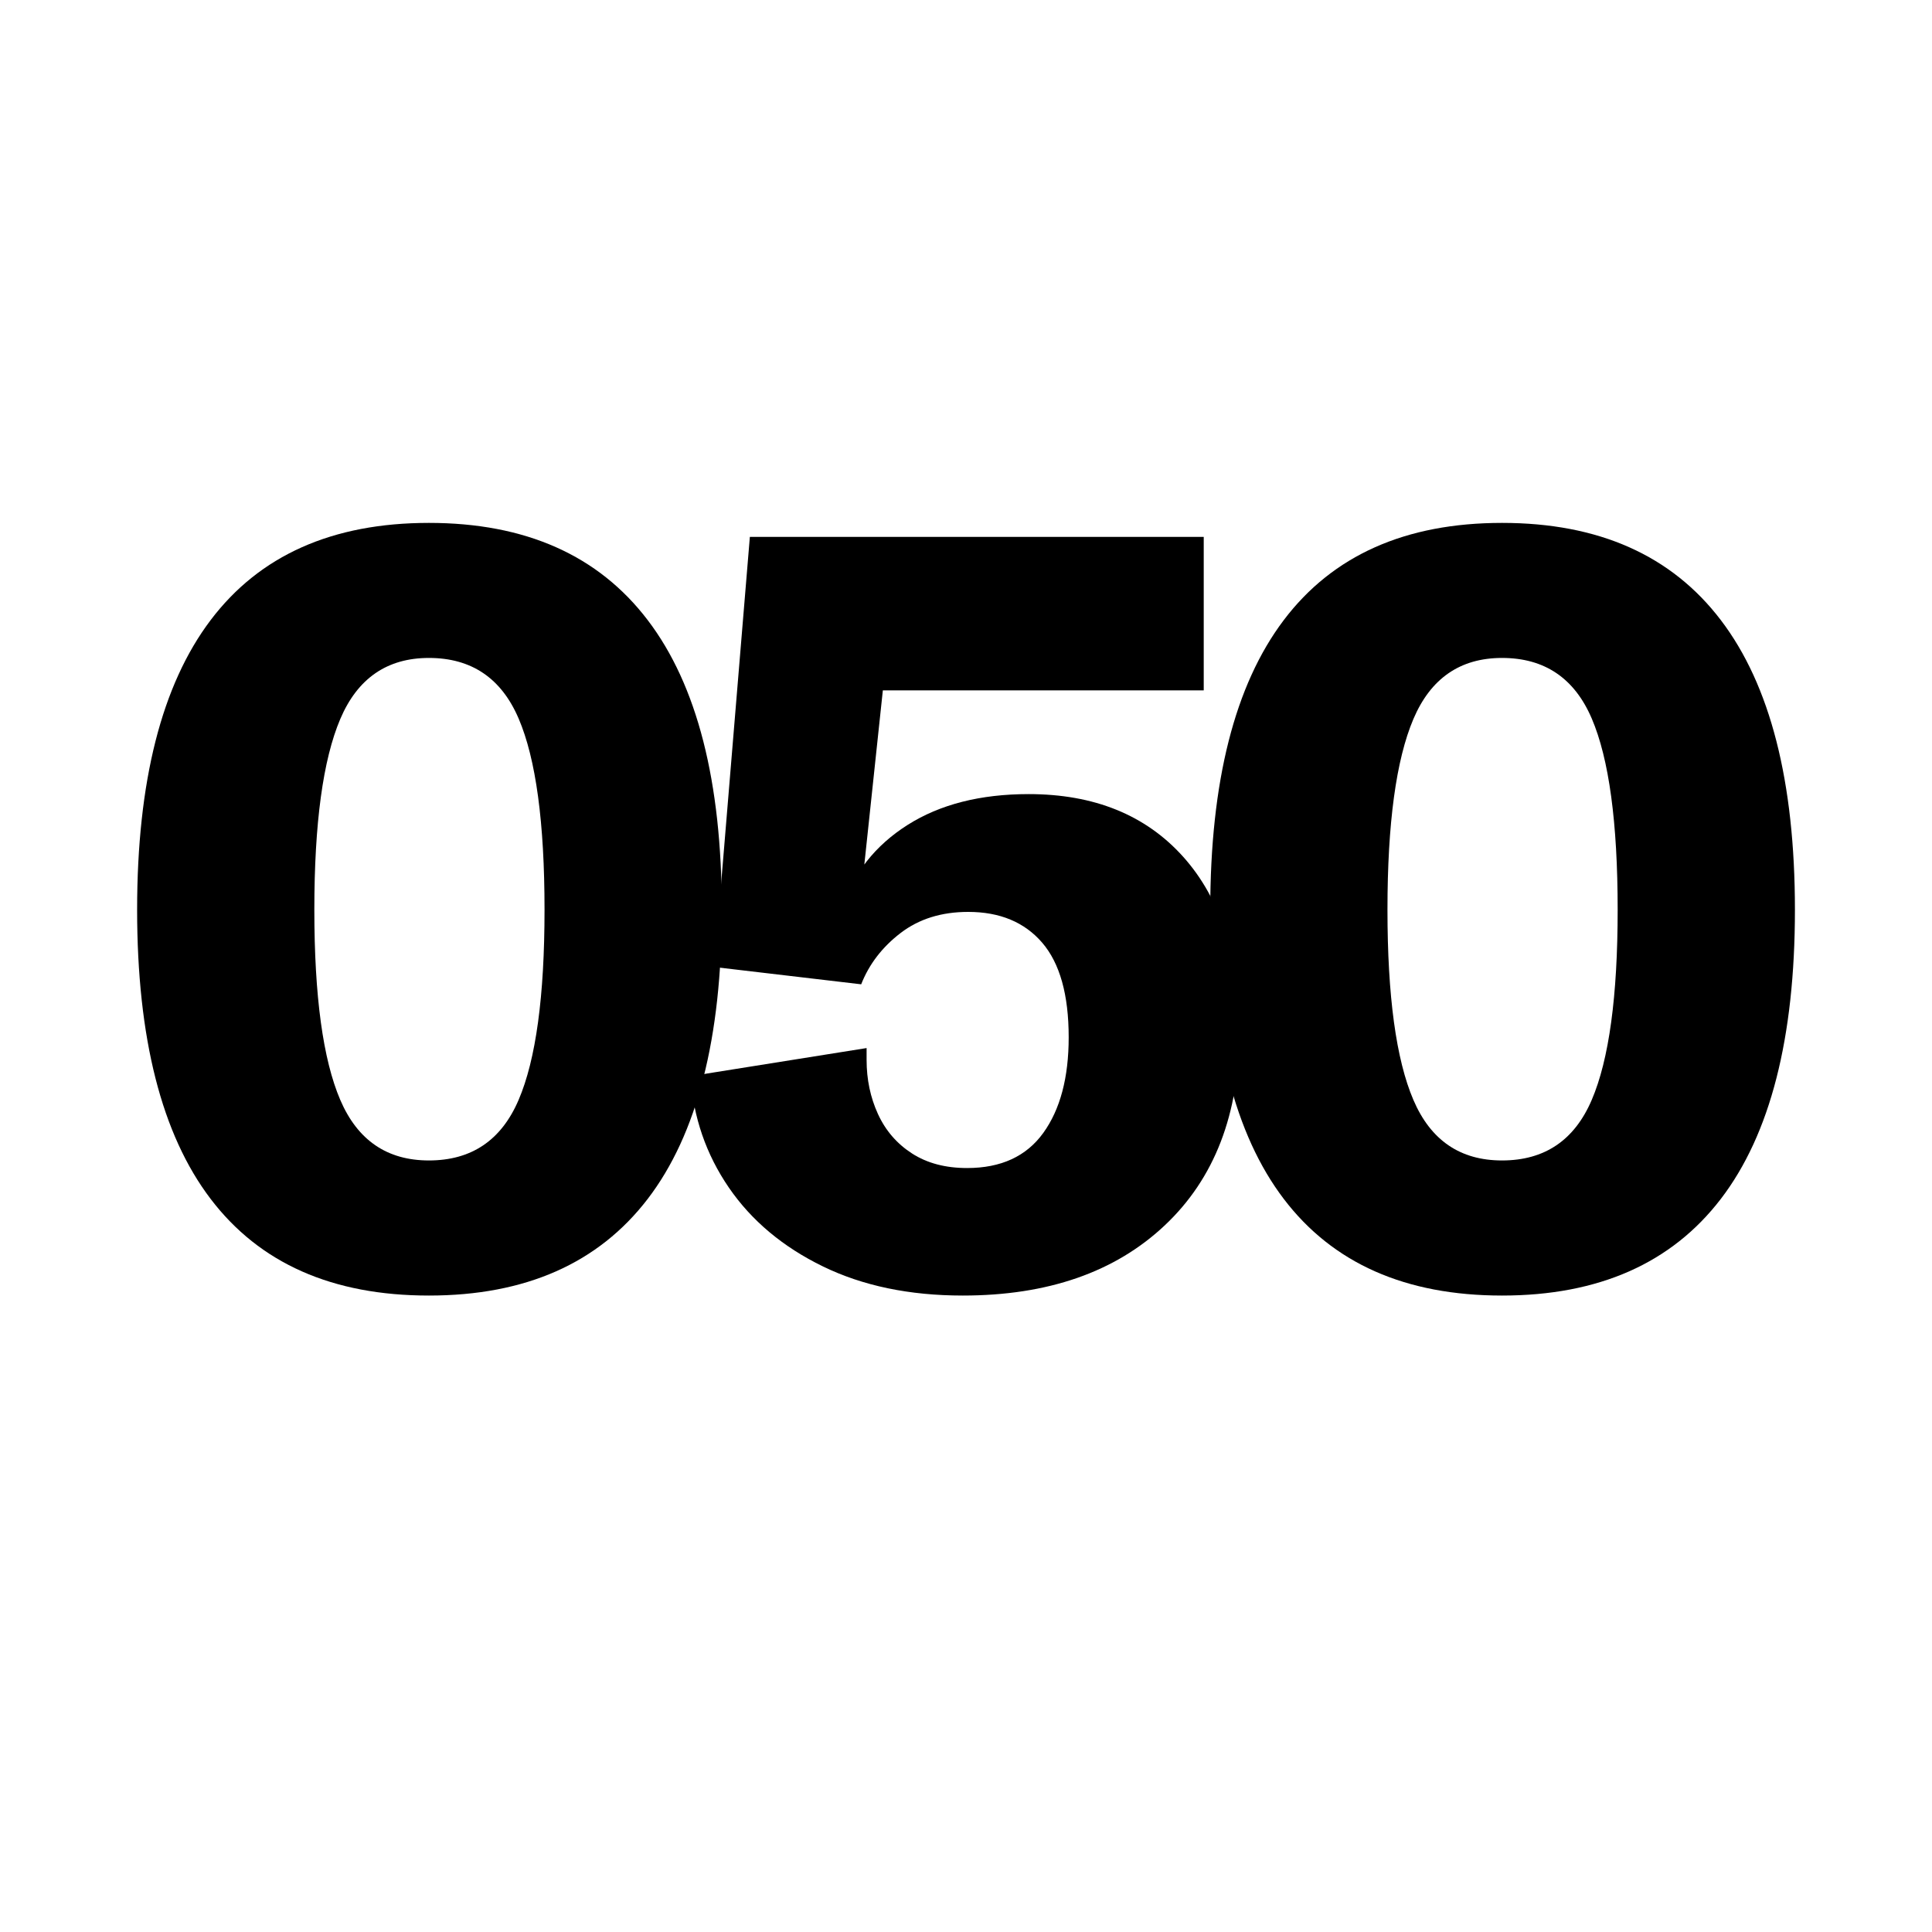
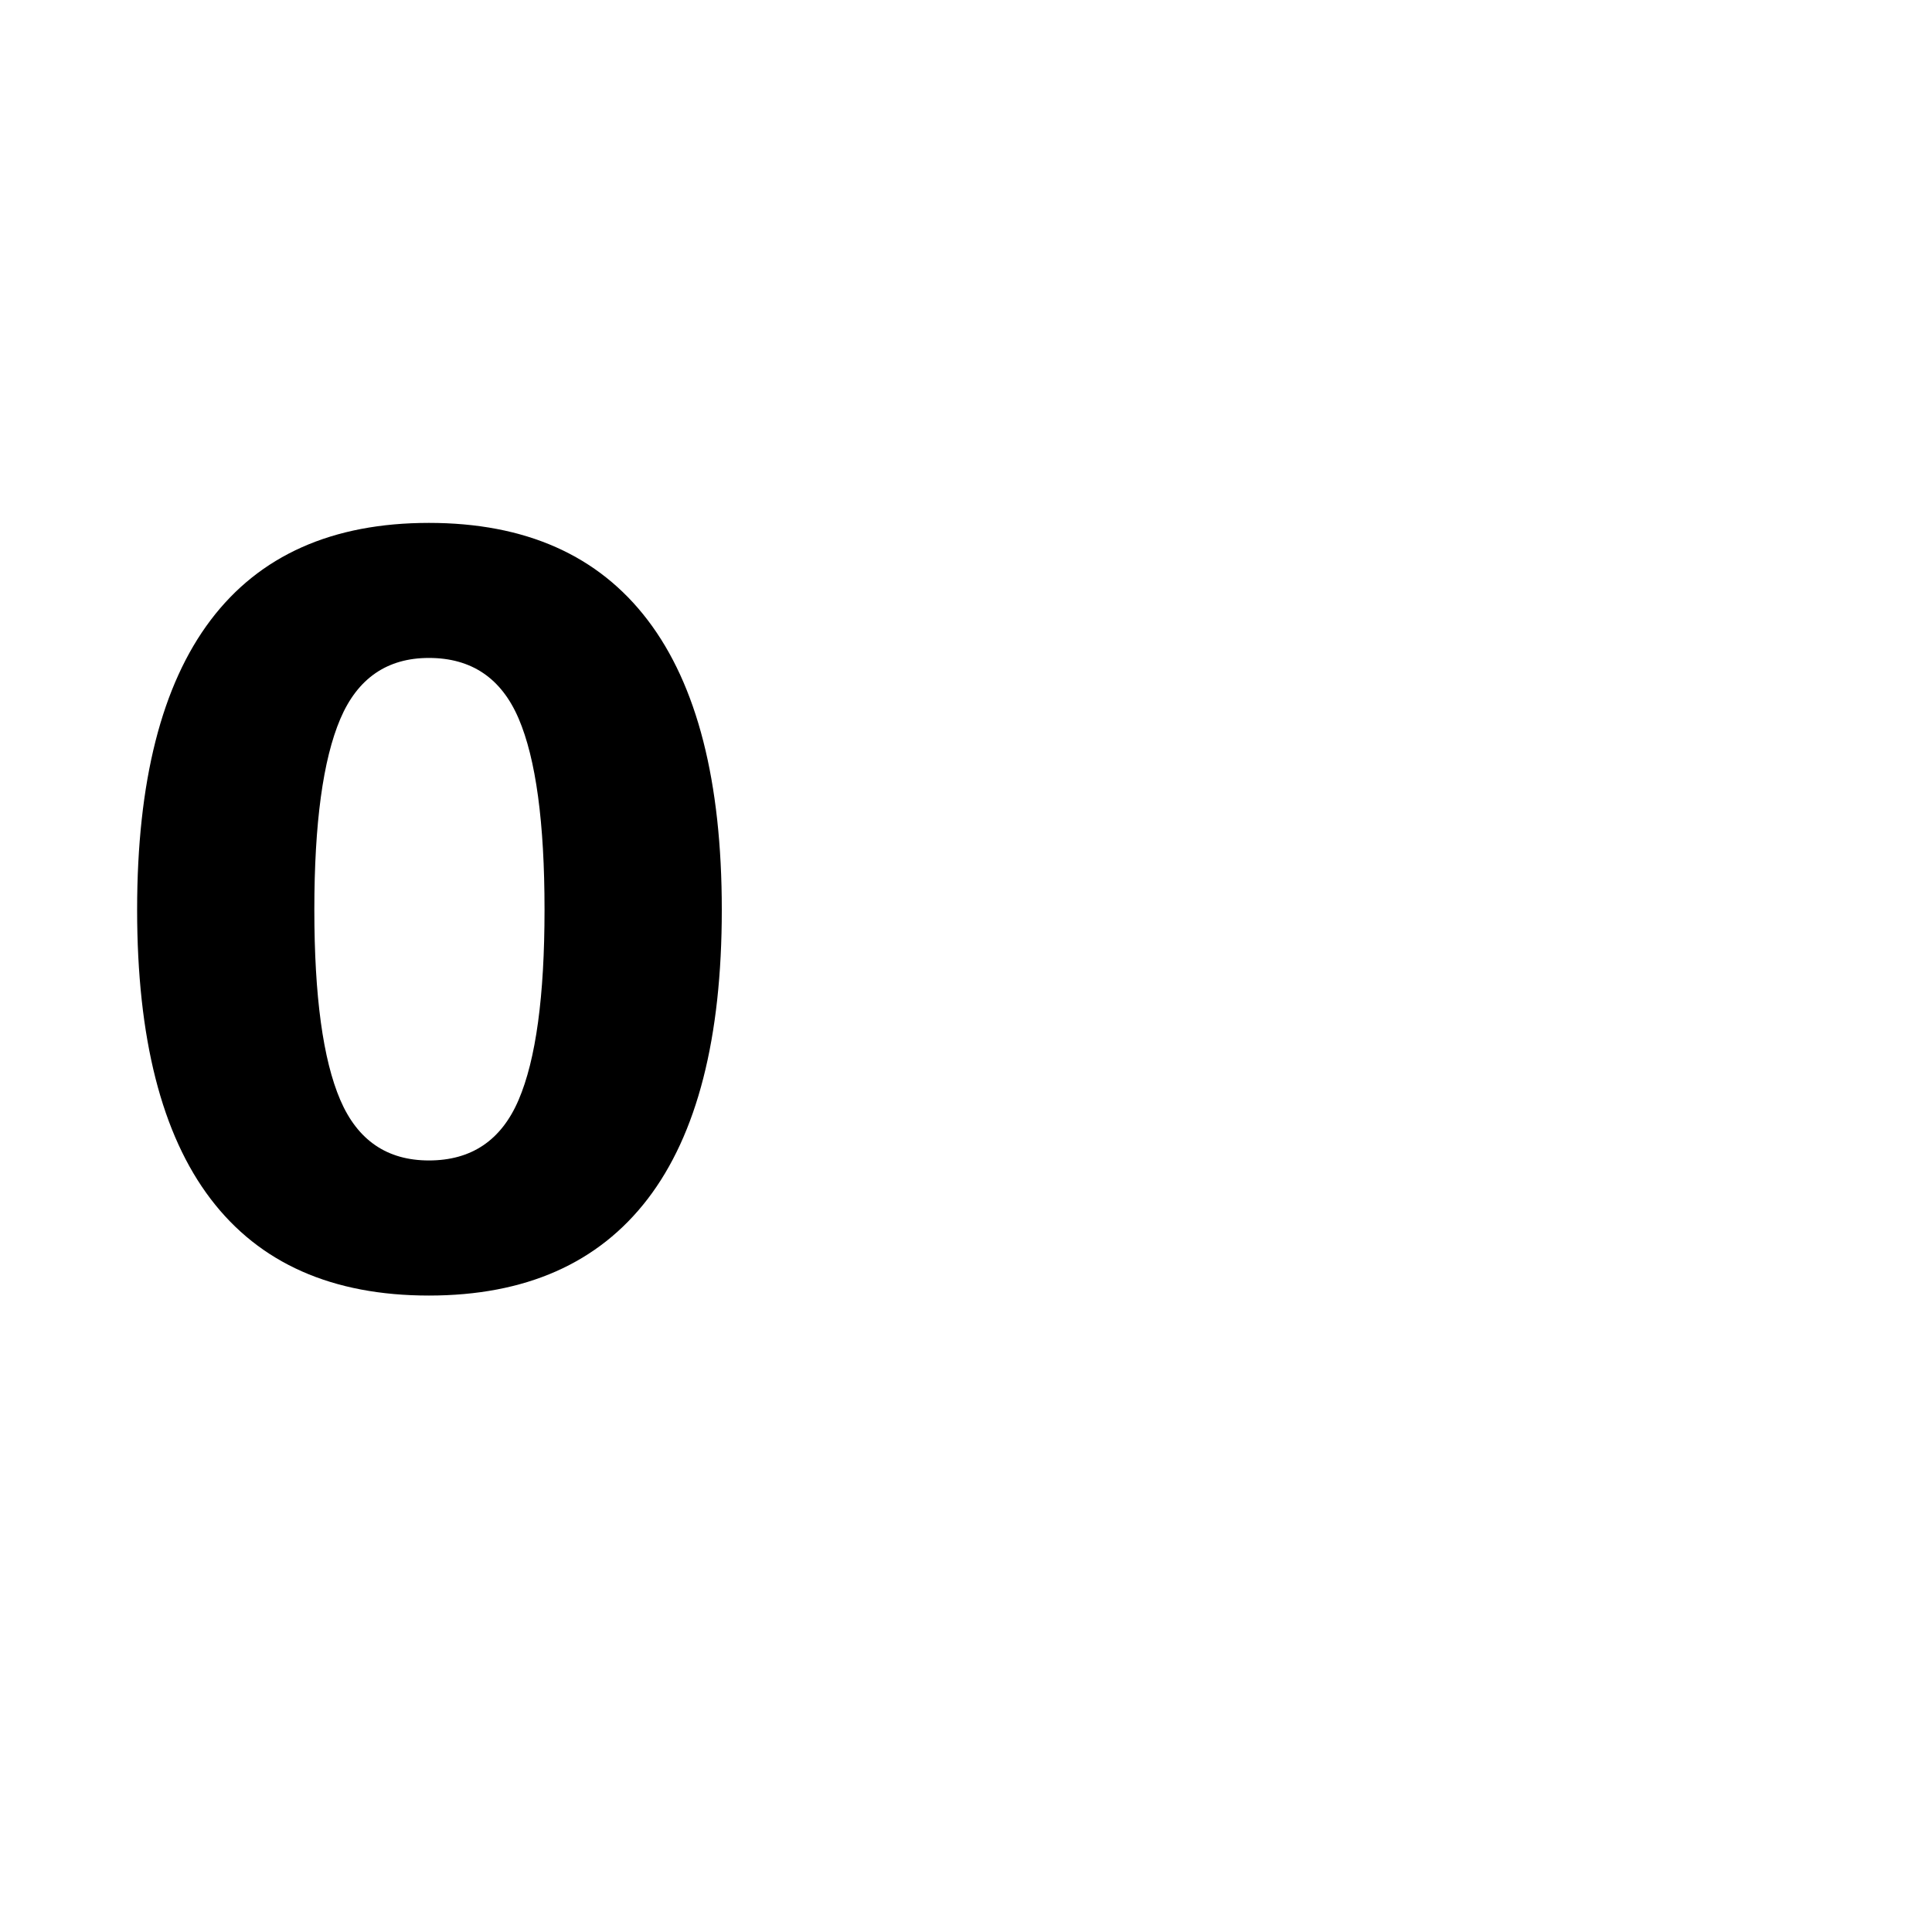
<svg xmlns="http://www.w3.org/2000/svg" version="1.1" x="0px" y="0px" viewBox="0 0 400 400" style="enable-background:new 0 0 400 400;" xml:space="preserve">
  <style type="text/css">
	.st0{display:none;}
	.st1{display:inline;}
</style>
  <g id="Ebene_1">
    <g>
      <path d="M88.8,268.23c-19.99,0-35.05-6.67-45.2-20.02c-10.15-13.35-15.21-33.3-15.21-59.85c0-26.55,5.07-46.54,15.21-59.96    c10.14-13.42,25.21-20.14,45.2-20.14c19.99,0,35.09,6.71,45.31,20.14c10.22,13.42,15.33,33.41,15.33,59.96    c0,26.55-5.11,46.5-15.33,59.85C123.89,261.55,108.79,268.23,88.8,268.23z M88.8,240.26c8.8,0,14.99-4.17,18.57-12.53    c3.58-8.35,5.37-21.48,5.37-39.38c0-18.05-1.79-31.25-5.37-39.6c-3.58-8.35-9.77-12.53-18.57-12.53    c-8.65,0-14.77,4.22-18.35,12.64c-3.58,8.43-5.37,21.59-5.37,39.49c0,17.9,1.79,31.03,5.37,39.38    C74.04,236.09,80.15,240.26,88.8,240.26z" />
-       <path d="M199.33,268.23c-11.04,0-20.7-2.01-28.97-6.04s-14.77-9.47-19.47-16.33c-4.7-6.86-7.35-14.54-7.94-23.05l36.47-5.82v2.46    c0,4.03,0.78,7.76,2.35,11.19c1.57,3.43,3.92,6.15,7.05,8.17s6.94,3.02,11.41,3.02c7.01,0,12.27-2.42,15.77-7.27    c3.5-4.85,5.26-11.45,5.26-19.8c0-8.8-1.83-15.33-5.48-19.58c-3.66-4.25-8.76-6.38-15.33-6.38c-5.52,0-10.18,1.45-13.98,4.36    c-3.8,2.91-6.53,6.45-8.17,10.63l-30.43-3.58l7.38-89.05h93.97v31.77h-82.34l17.45-14.54l-7.16,67.35l-2.91-7.61    c2.38-7.31,6.94-13.09,13.65-17.34c6.71-4.25,15.06-6.38,25.06-6.38c13.57,0,24.24,4.33,32,12.98    c7.75,8.65,11.63,20.73,11.63,36.25c0,17-5.15,30.36-15.44,40.05C230.88,263.38,216.93,268.23,199.33,268.23z" />
-       <path d="M310.98,268.23c-19.99,0-35.05-6.67-45.2-20.02c-10.15-13.35-15.21-33.3-15.21-59.85c0-26.55,5.07-46.54,15.21-59.96    c10.14-13.42,25.21-20.14,45.2-20.14c19.99,0,35.09,6.71,45.31,20.14c10.22,13.42,15.33,33.41,15.33,59.96    c0,26.55-5.11,46.5-15.33,59.85C346.07,261.55,330.96,268.23,310.98,268.23z M310.98,240.26c8.8,0,14.99-4.17,18.57-12.53    c3.58-8.35,5.37-21.48,5.37-39.38c0-18.05-1.79-31.25-5.37-39.6c-3.58-8.35-9.77-12.53-18.57-12.53    c-8.65,0-14.77,4.22-18.35,12.64c-3.58,8.43-5.37,21.59-5.37,39.49c0,17.9,1.79,31.03,5.37,39.38    C296.21,236.09,302.32,240.26,310.98,240.26z" />
    </g>
  </g>
  <g id="Ebene_2" class="st0">
</g>
</svg>